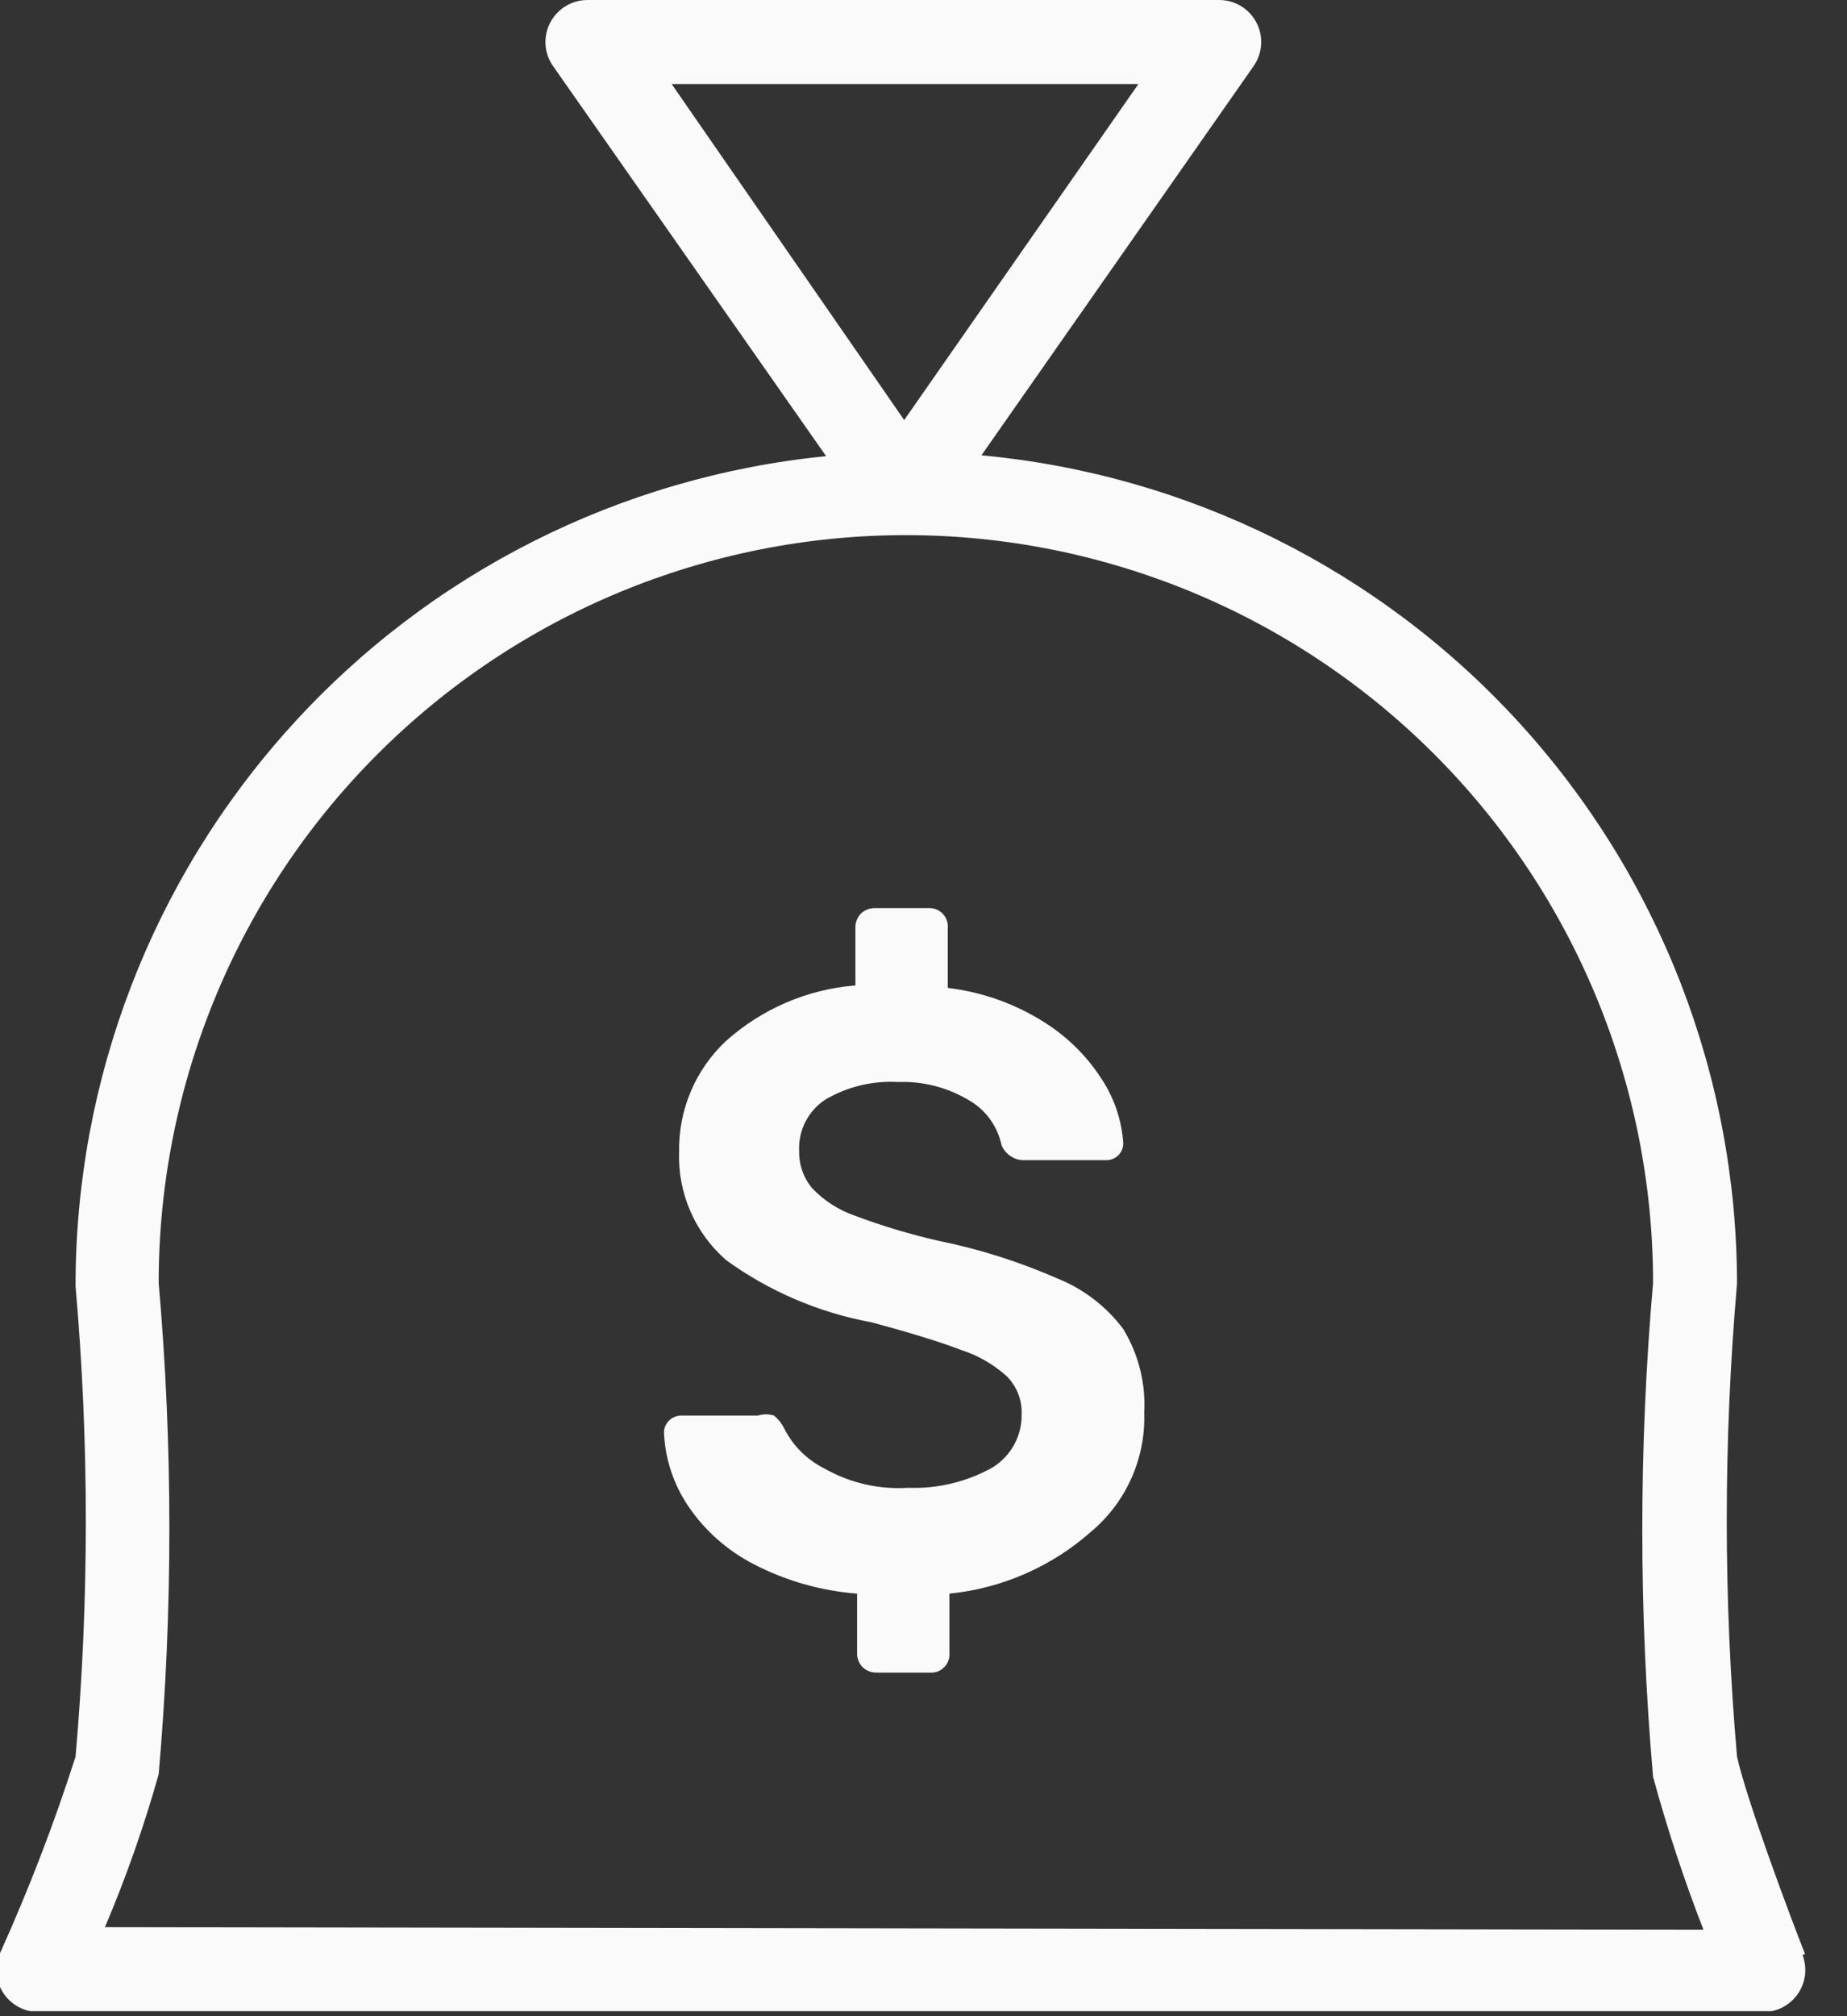
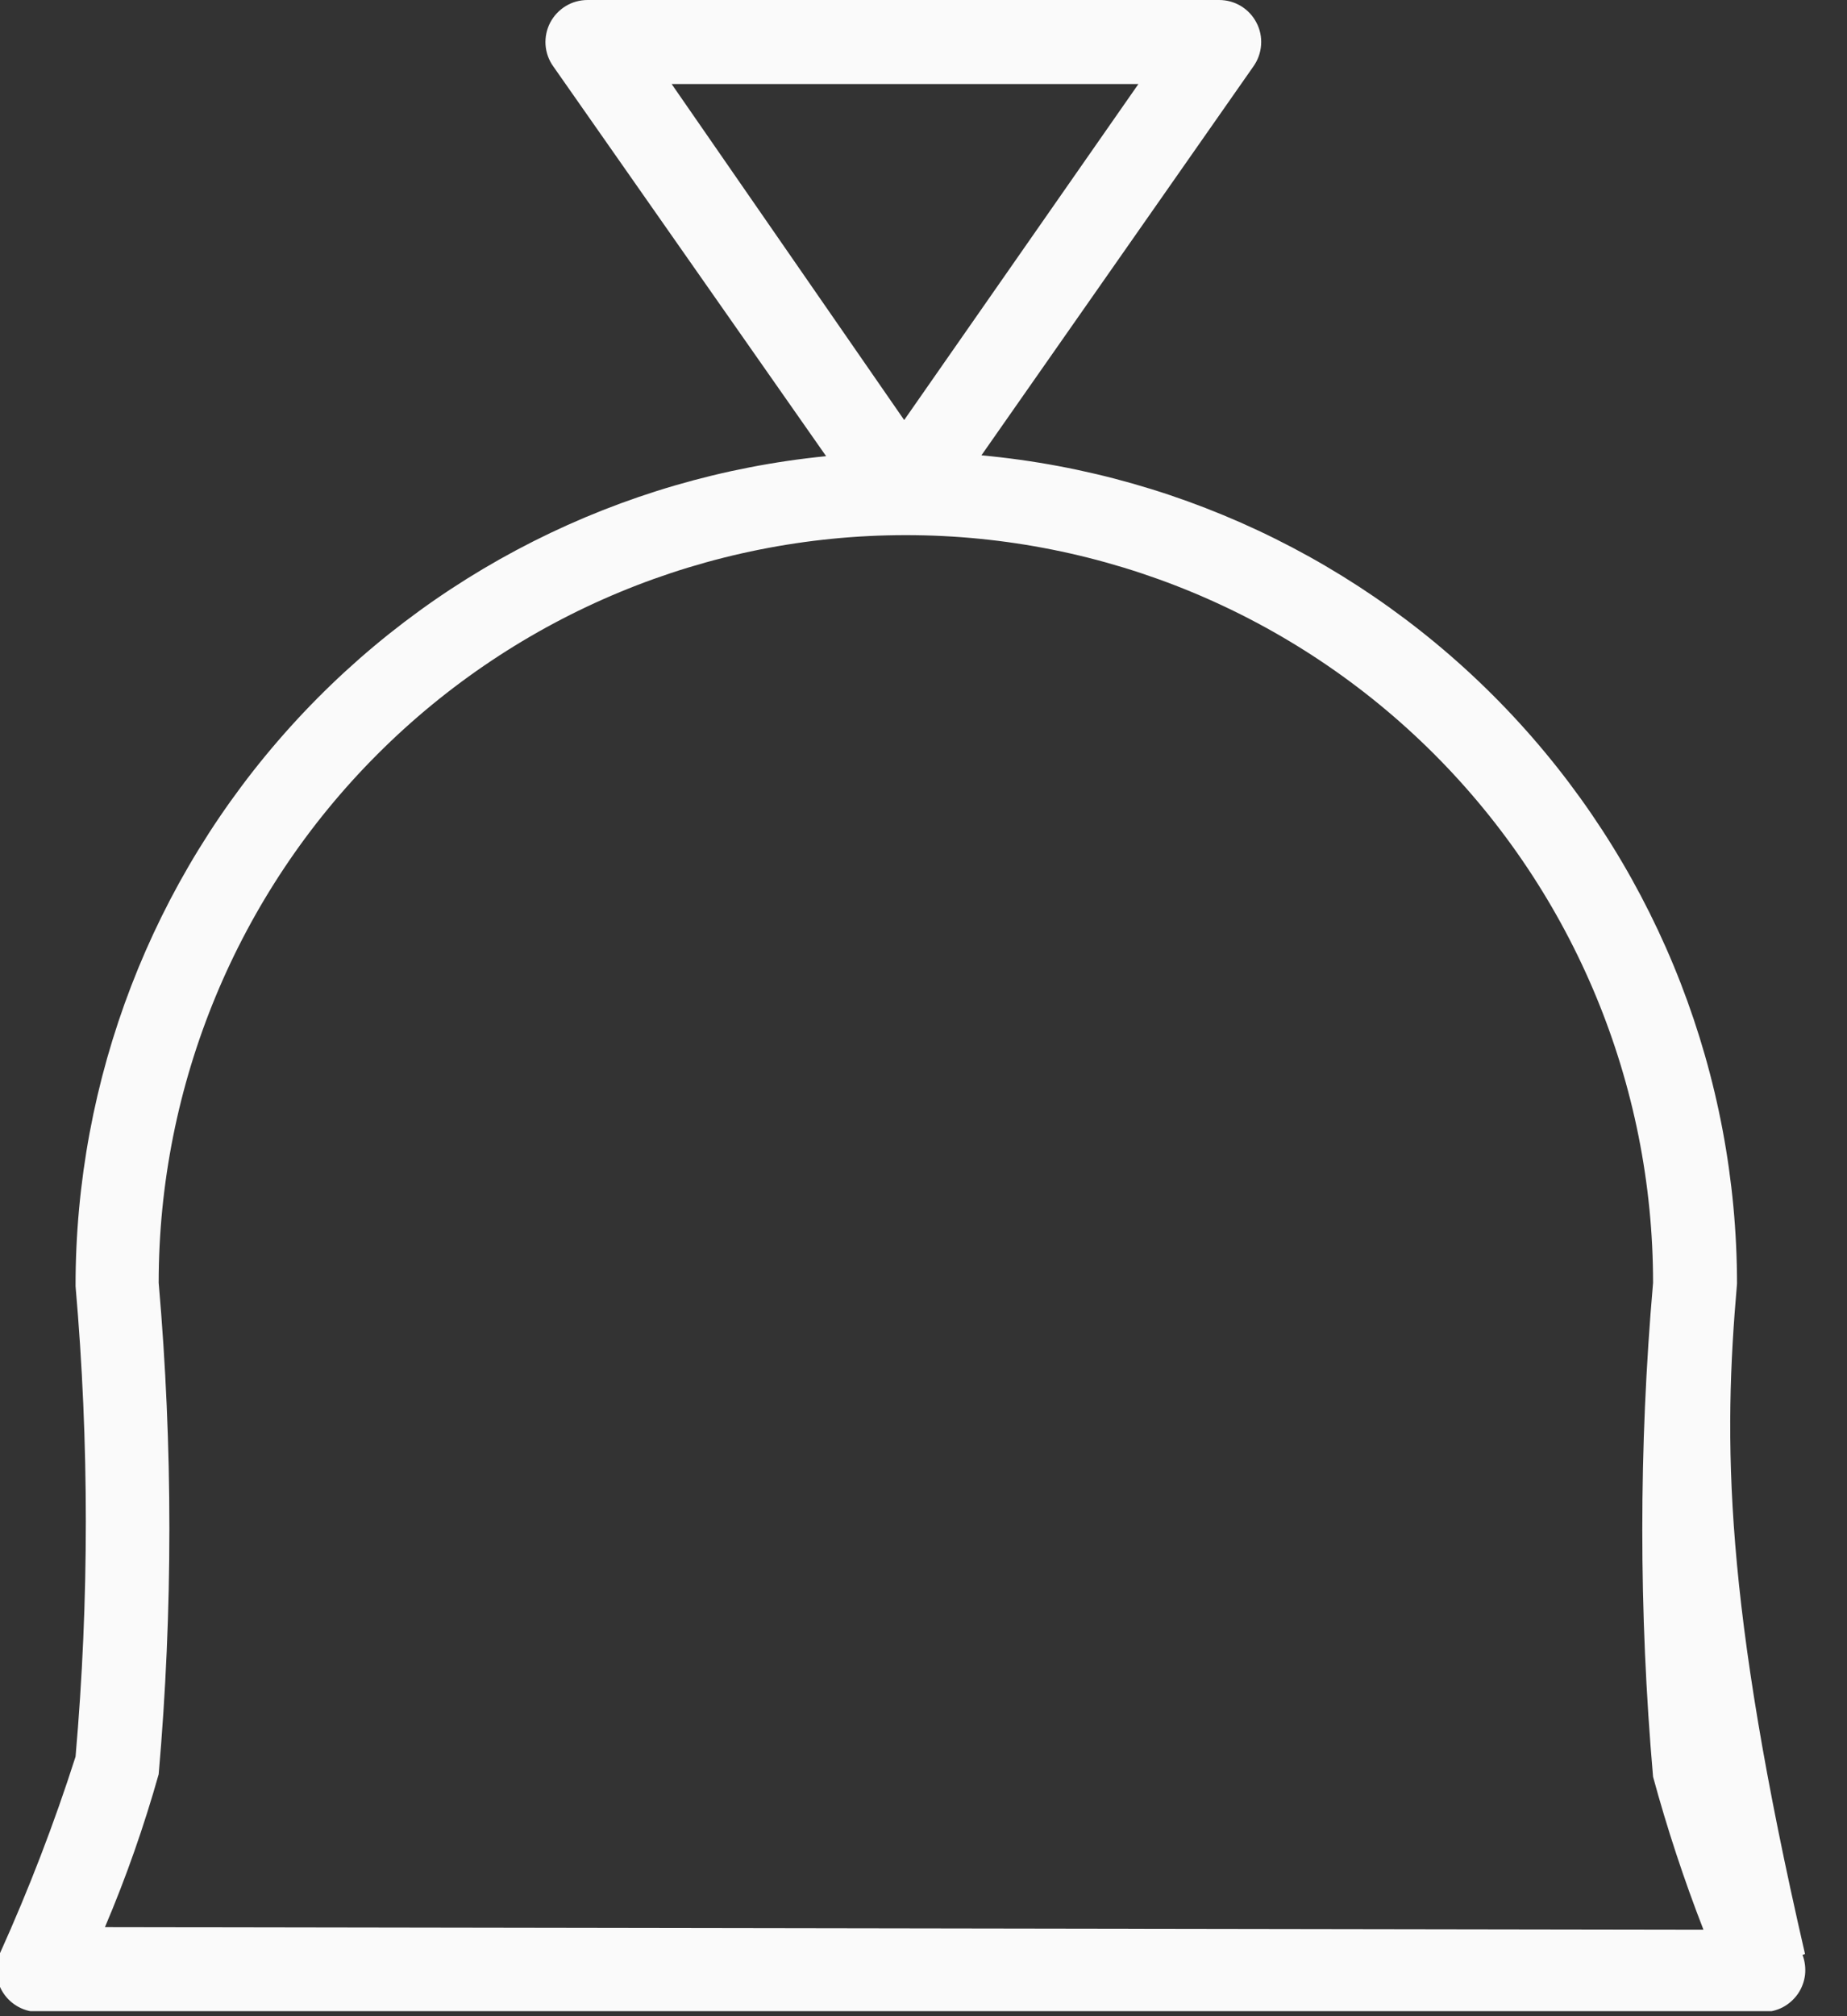
<svg xmlns="http://www.w3.org/2000/svg" width="22" height="24" viewBox="0 0 22 24" fill="none">
  <rect x="0" y="0" width="22" height="24" fill="#333333" stroke="none" />
  <g clip-path="url(#clip0_2027_42)">
-     <path d="M21.5 23.26C21.31 22.78 20.8 21.41 20.69 20.91C20.527 19.037 20.527 17.153 20.69 15.28C20.688 12.811 19.764 10.431 18.099 8.607C16.434 6.783 14.149 5.647 11.69 5.42L14.93 0.79C14.983 0.715 15.015 0.627 15.021 0.535C15.028 0.443 15.009 0.351 14.966 0.27C14.924 0.188 14.86 0.12 14.781 0.072C14.702 0.024 14.612 -0 14.52 7.27595e-06H7C6.908 -0 6.817 0.024 6.739 0.072C6.66 0.12 6.596 0.188 6.553 0.27C6.511 0.351 6.492 0.443 6.498 0.535C6.505 0.627 6.536 0.715 6.59 0.79L9.84 5.43C7.389 5.673 5.116 6.819 3.464 8.646C1.812 10.472 0.898 12.847 0.9 15.31C1.063 17.173 1.063 19.047 0.9 20.91C0.645 21.707 0.344 22.488 -0 23.25C-0.034 23.326 -0.047 23.41 -0.04 23.492C-0.033 23.575 -0.006 23.655 0.04 23.725C0.086 23.794 0.148 23.851 0.221 23.89C0.295 23.93 0.377 23.95 0.46 23.95H21C21.081 23.951 21.162 23.931 21.234 23.894C21.306 23.856 21.368 23.801 21.415 23.734C21.461 23.667 21.49 23.59 21.5 23.509C21.509 23.428 21.499 23.346 21.47 23.27L21.5 23.26ZM13.56 1L10.77 5L8 1H13.56ZM1.25 22.94C1.502 22.348 1.715 21.74 1.89 21.12C2.06 19.174 2.06 17.216 1.89 15.27C1.89 12.91 2.827 10.646 4.497 8.977C6.166 7.308 8.429 6.37 10.79 6.37C13.15 6.37 15.414 7.308 17.083 8.977C18.752 10.646 19.69 12.91 19.69 15.27C19.519 17.226 19.519 19.194 19.69 21.15C19.858 21.767 20.058 22.374 20.29 22.97L1.25 22.94Z" fill="#FAFAFA" />
-     <path d="M12.599 15.22C12.143 15.02 11.667 14.869 11.179 14.77C10.84 14.693 10.505 14.592 10.179 14.47C9.99 14.404 9.819 14.294 9.679 14.15C9.572 14.025 9.515 13.865 9.519 13.7C9.513 13.58 9.539 13.461 9.593 13.354C9.648 13.247 9.729 13.156 9.829 13.09C10.092 12.935 10.395 12.862 10.699 12.88C10.99 12.869 11.278 12.942 11.529 13.09C11.631 13.146 11.719 13.223 11.788 13.316C11.857 13.41 11.905 13.517 11.929 13.63C11.952 13.687 11.993 13.735 12.045 13.767C12.097 13.8 12.158 13.815 12.219 13.81H13.169C13.197 13.811 13.225 13.807 13.251 13.797C13.277 13.787 13.301 13.771 13.321 13.752C13.341 13.732 13.356 13.708 13.366 13.682C13.376 13.656 13.381 13.628 13.379 13.6C13.359 13.329 13.27 13.067 13.119 12.84C12.938 12.559 12.695 12.324 12.409 12.15C12.069 11.94 11.687 11.807 11.289 11.76V11.05C11.292 11.018 11.288 10.985 11.277 10.955C11.266 10.924 11.249 10.896 11.226 10.873C11.203 10.851 11.175 10.833 11.145 10.822C11.114 10.811 11.082 10.807 11.049 10.81H10.429C10.367 10.807 10.306 10.829 10.259 10.87C10.237 10.892 10.219 10.918 10.207 10.948C10.194 10.977 10.189 11.008 10.189 11.04V11.73C9.618 11.776 9.077 12.008 8.649 12.39C8.469 12.558 8.325 12.763 8.229 12.99C8.132 13.218 8.085 13.463 8.089 13.71C8.08 13.953 8.126 14.195 8.223 14.418C8.32 14.642 8.466 14.84 8.649 15C9.164 15.373 9.755 15.625 10.379 15.74C10.853 15.867 11.209 15.977 11.449 16.07C11.649 16.134 11.833 16.24 11.989 16.38C12.049 16.439 12.095 16.509 12.126 16.586C12.157 16.664 12.172 16.747 12.169 16.83C12.172 16.958 12.141 17.084 12.08 17.197C12.018 17.309 11.929 17.403 11.819 17.47C11.514 17.64 11.168 17.723 10.819 17.71C10.471 17.733 10.123 17.653 9.819 17.48C9.611 17.376 9.443 17.208 9.339 17C9.31 16.942 9.269 16.891 9.219 16.85C9.157 16.831 9.091 16.831 9.029 16.85H8.129C8.1 16.848 8.07 16.853 8.043 16.863C8.015 16.873 7.99 16.889 7.969 16.91C7.949 16.929 7.934 16.953 7.923 16.979C7.913 17.005 7.908 17.032 7.909 17.06C7.924 17.371 8.024 17.672 8.199 17.93C8.397 18.222 8.665 18.459 8.979 18.62C9.362 18.818 9.78 18.937 10.209 18.97V19.67C10.207 19.703 10.212 19.737 10.225 19.768C10.237 19.799 10.255 19.827 10.279 19.85C10.326 19.891 10.387 19.913 10.449 19.91H11.069C11.102 19.913 11.134 19.909 11.165 19.898C11.195 19.887 11.223 19.869 11.246 19.846C11.269 19.824 11.286 19.796 11.297 19.765C11.308 19.735 11.312 19.702 11.309 19.67V18.97C11.936 18.907 12.528 18.648 12.999 18.23C13.204 18.058 13.367 17.841 13.476 17.597C13.585 17.353 13.638 17.087 13.629 16.82C13.649 16.469 13.562 16.12 13.379 15.82C13.179 15.553 12.909 15.345 12.599 15.22Z" fill="#FAFAFA" />
+     <path d="M21.5 23.26C20.527 19.037 20.527 17.153 20.69 15.28C20.688 12.811 19.764 10.431 18.099 8.607C16.434 6.783 14.149 5.647 11.69 5.42L14.93 0.79C14.983 0.715 15.015 0.627 15.021 0.535C15.028 0.443 15.009 0.351 14.966 0.27C14.924 0.188 14.86 0.12 14.781 0.072C14.702 0.024 14.612 -0 14.52 7.27595e-06H7C6.908 -0 6.817 0.024 6.739 0.072C6.66 0.12 6.596 0.188 6.553 0.27C6.511 0.351 6.492 0.443 6.498 0.535C6.505 0.627 6.536 0.715 6.59 0.79L9.84 5.43C7.389 5.673 5.116 6.819 3.464 8.646C1.812 10.472 0.898 12.847 0.9 15.31C1.063 17.173 1.063 19.047 0.9 20.91C0.645 21.707 0.344 22.488 -0 23.25C-0.034 23.326 -0.047 23.41 -0.04 23.492C-0.033 23.575 -0.006 23.655 0.04 23.725C0.086 23.794 0.148 23.851 0.221 23.89C0.295 23.93 0.377 23.95 0.46 23.95H21C21.081 23.951 21.162 23.931 21.234 23.894C21.306 23.856 21.368 23.801 21.415 23.734C21.461 23.667 21.49 23.59 21.5 23.509C21.509 23.428 21.499 23.346 21.47 23.27L21.5 23.26ZM13.56 1L10.77 5L8 1H13.56ZM1.25 22.94C1.502 22.348 1.715 21.74 1.89 21.12C2.06 19.174 2.06 17.216 1.89 15.27C1.89 12.91 2.827 10.646 4.497 8.977C6.166 7.308 8.429 6.37 10.79 6.37C13.15 6.37 15.414 7.308 17.083 8.977C18.752 10.646 19.69 12.91 19.69 15.27C19.519 17.226 19.519 19.194 19.69 21.15C19.858 21.767 20.058 22.374 20.29 22.97L1.25 22.94Z" fill="#FAFAFA" />
  </g>
  <defs>
    <clipPath id="clip0_2027_42">
      <rect width="21.54" height="23.94" fill="white" />
    </clipPath>
  </defs>
</svg>